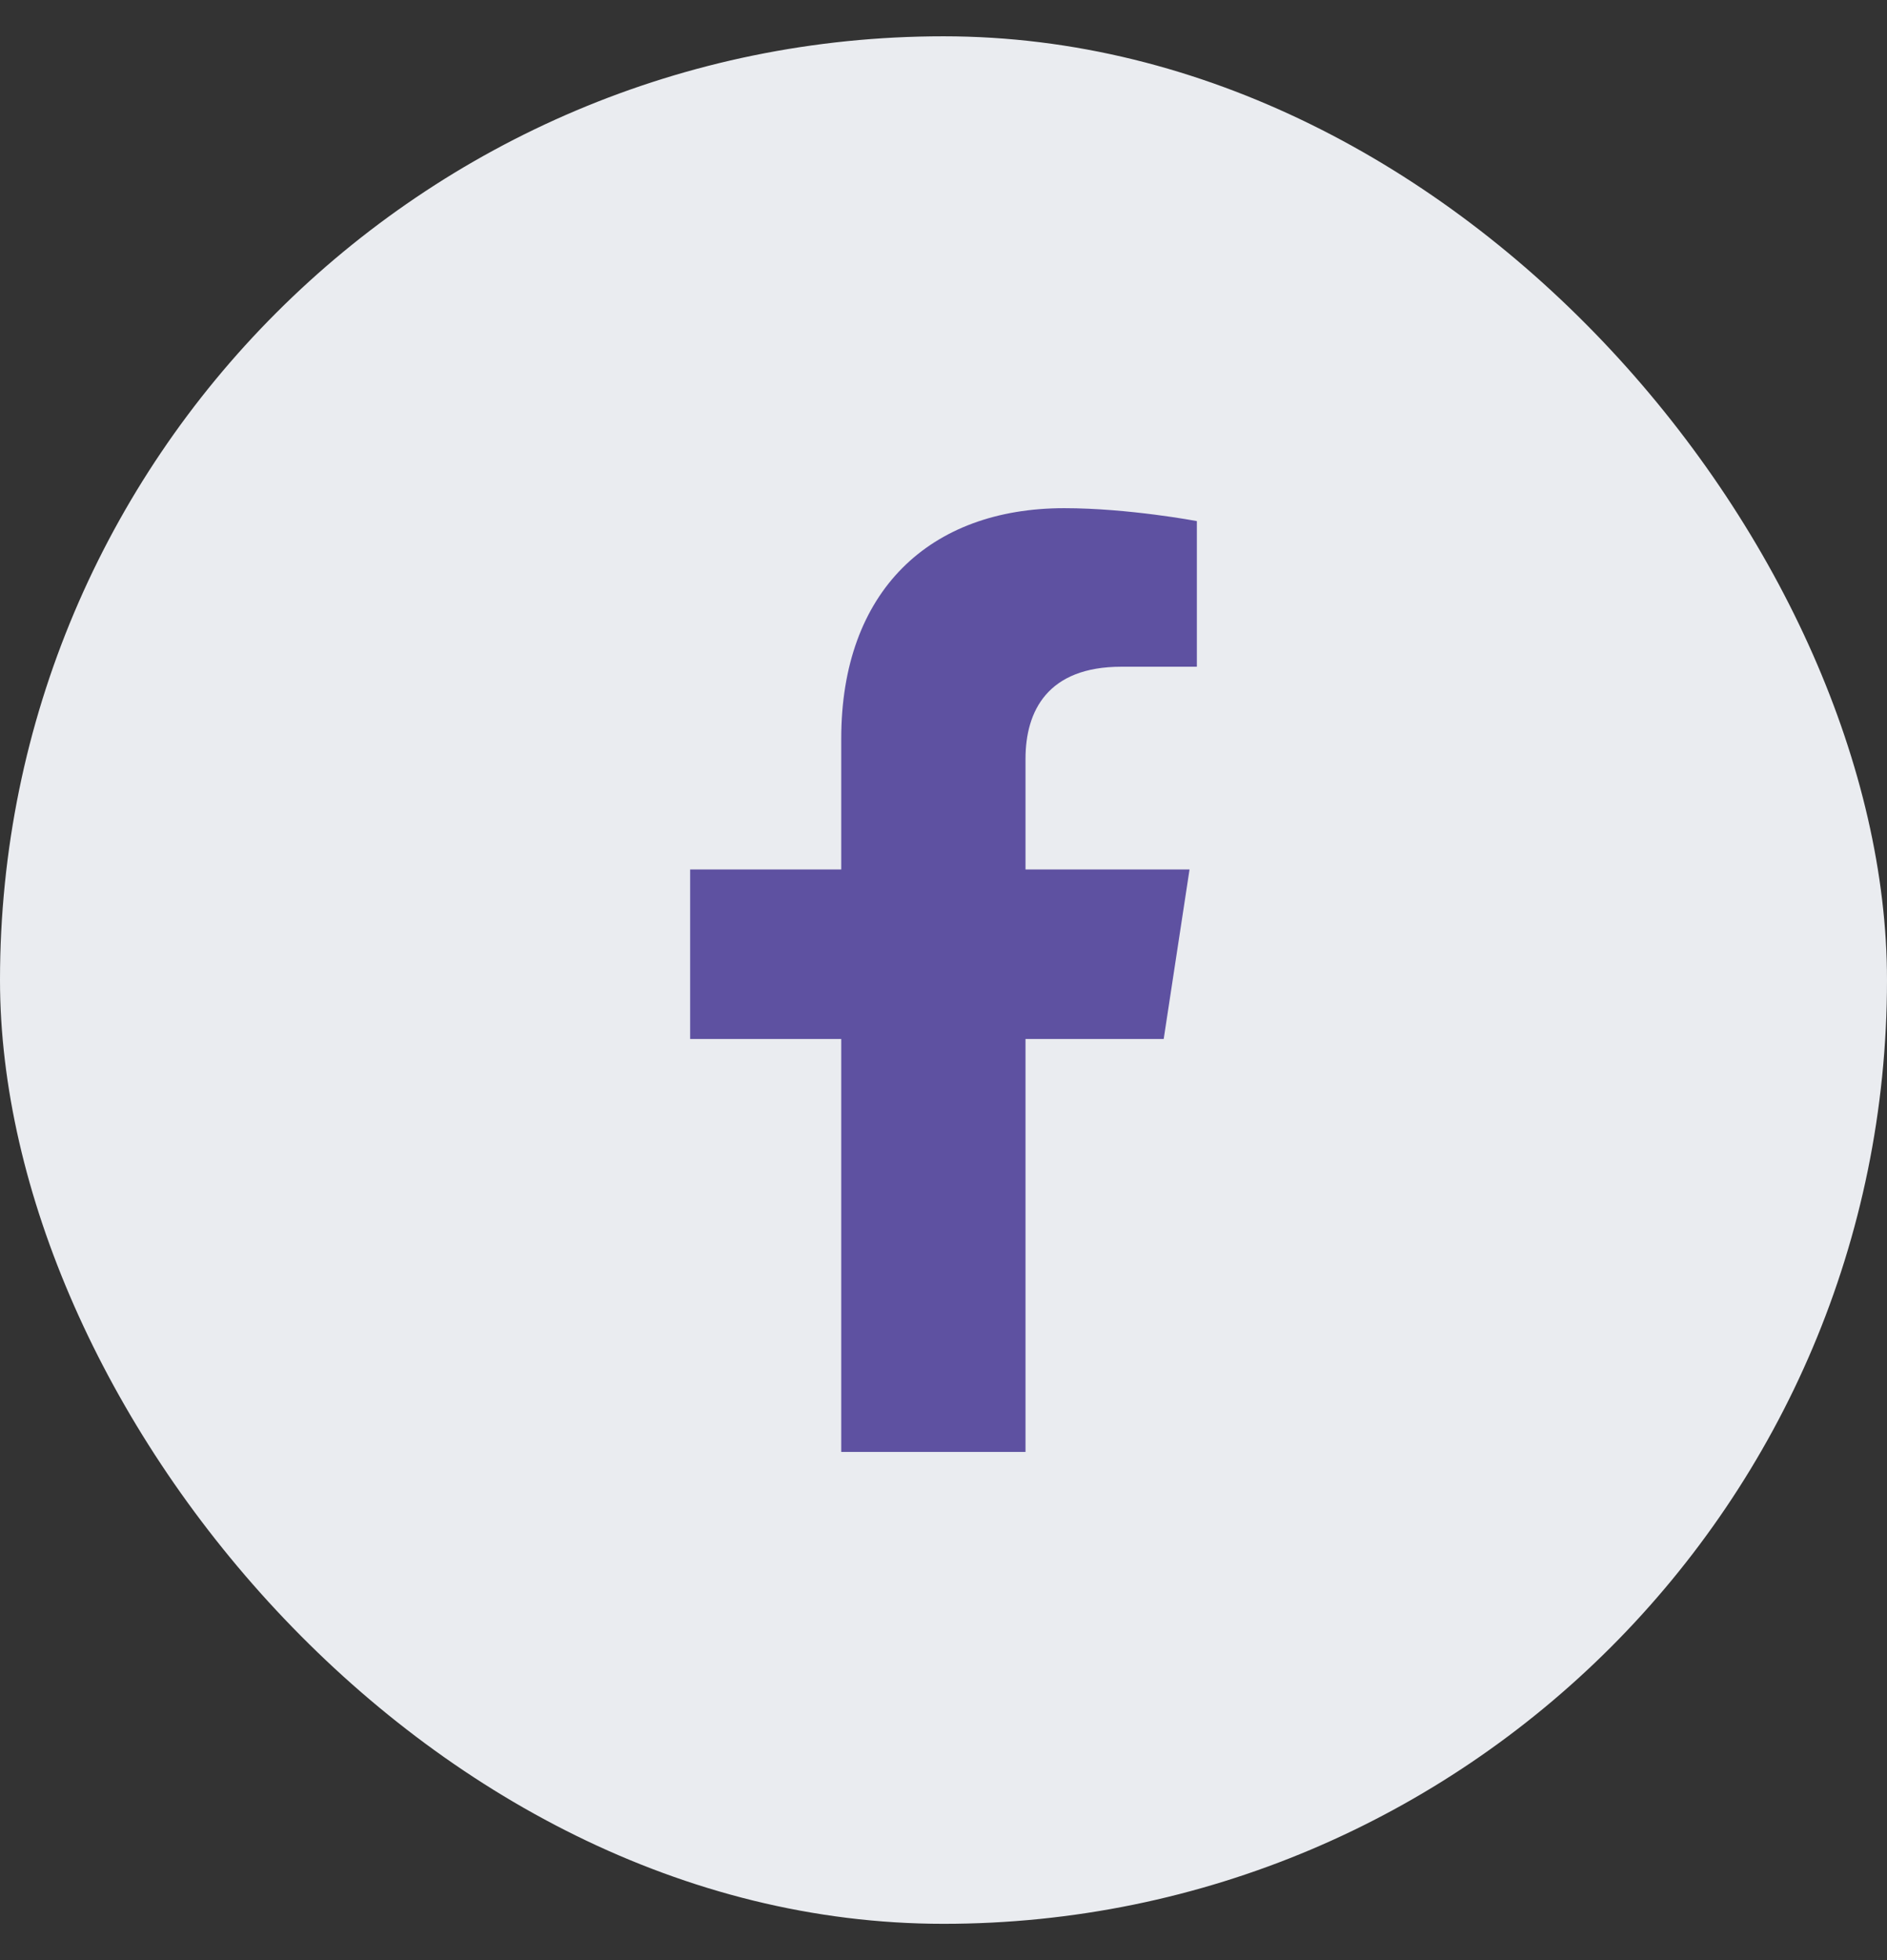
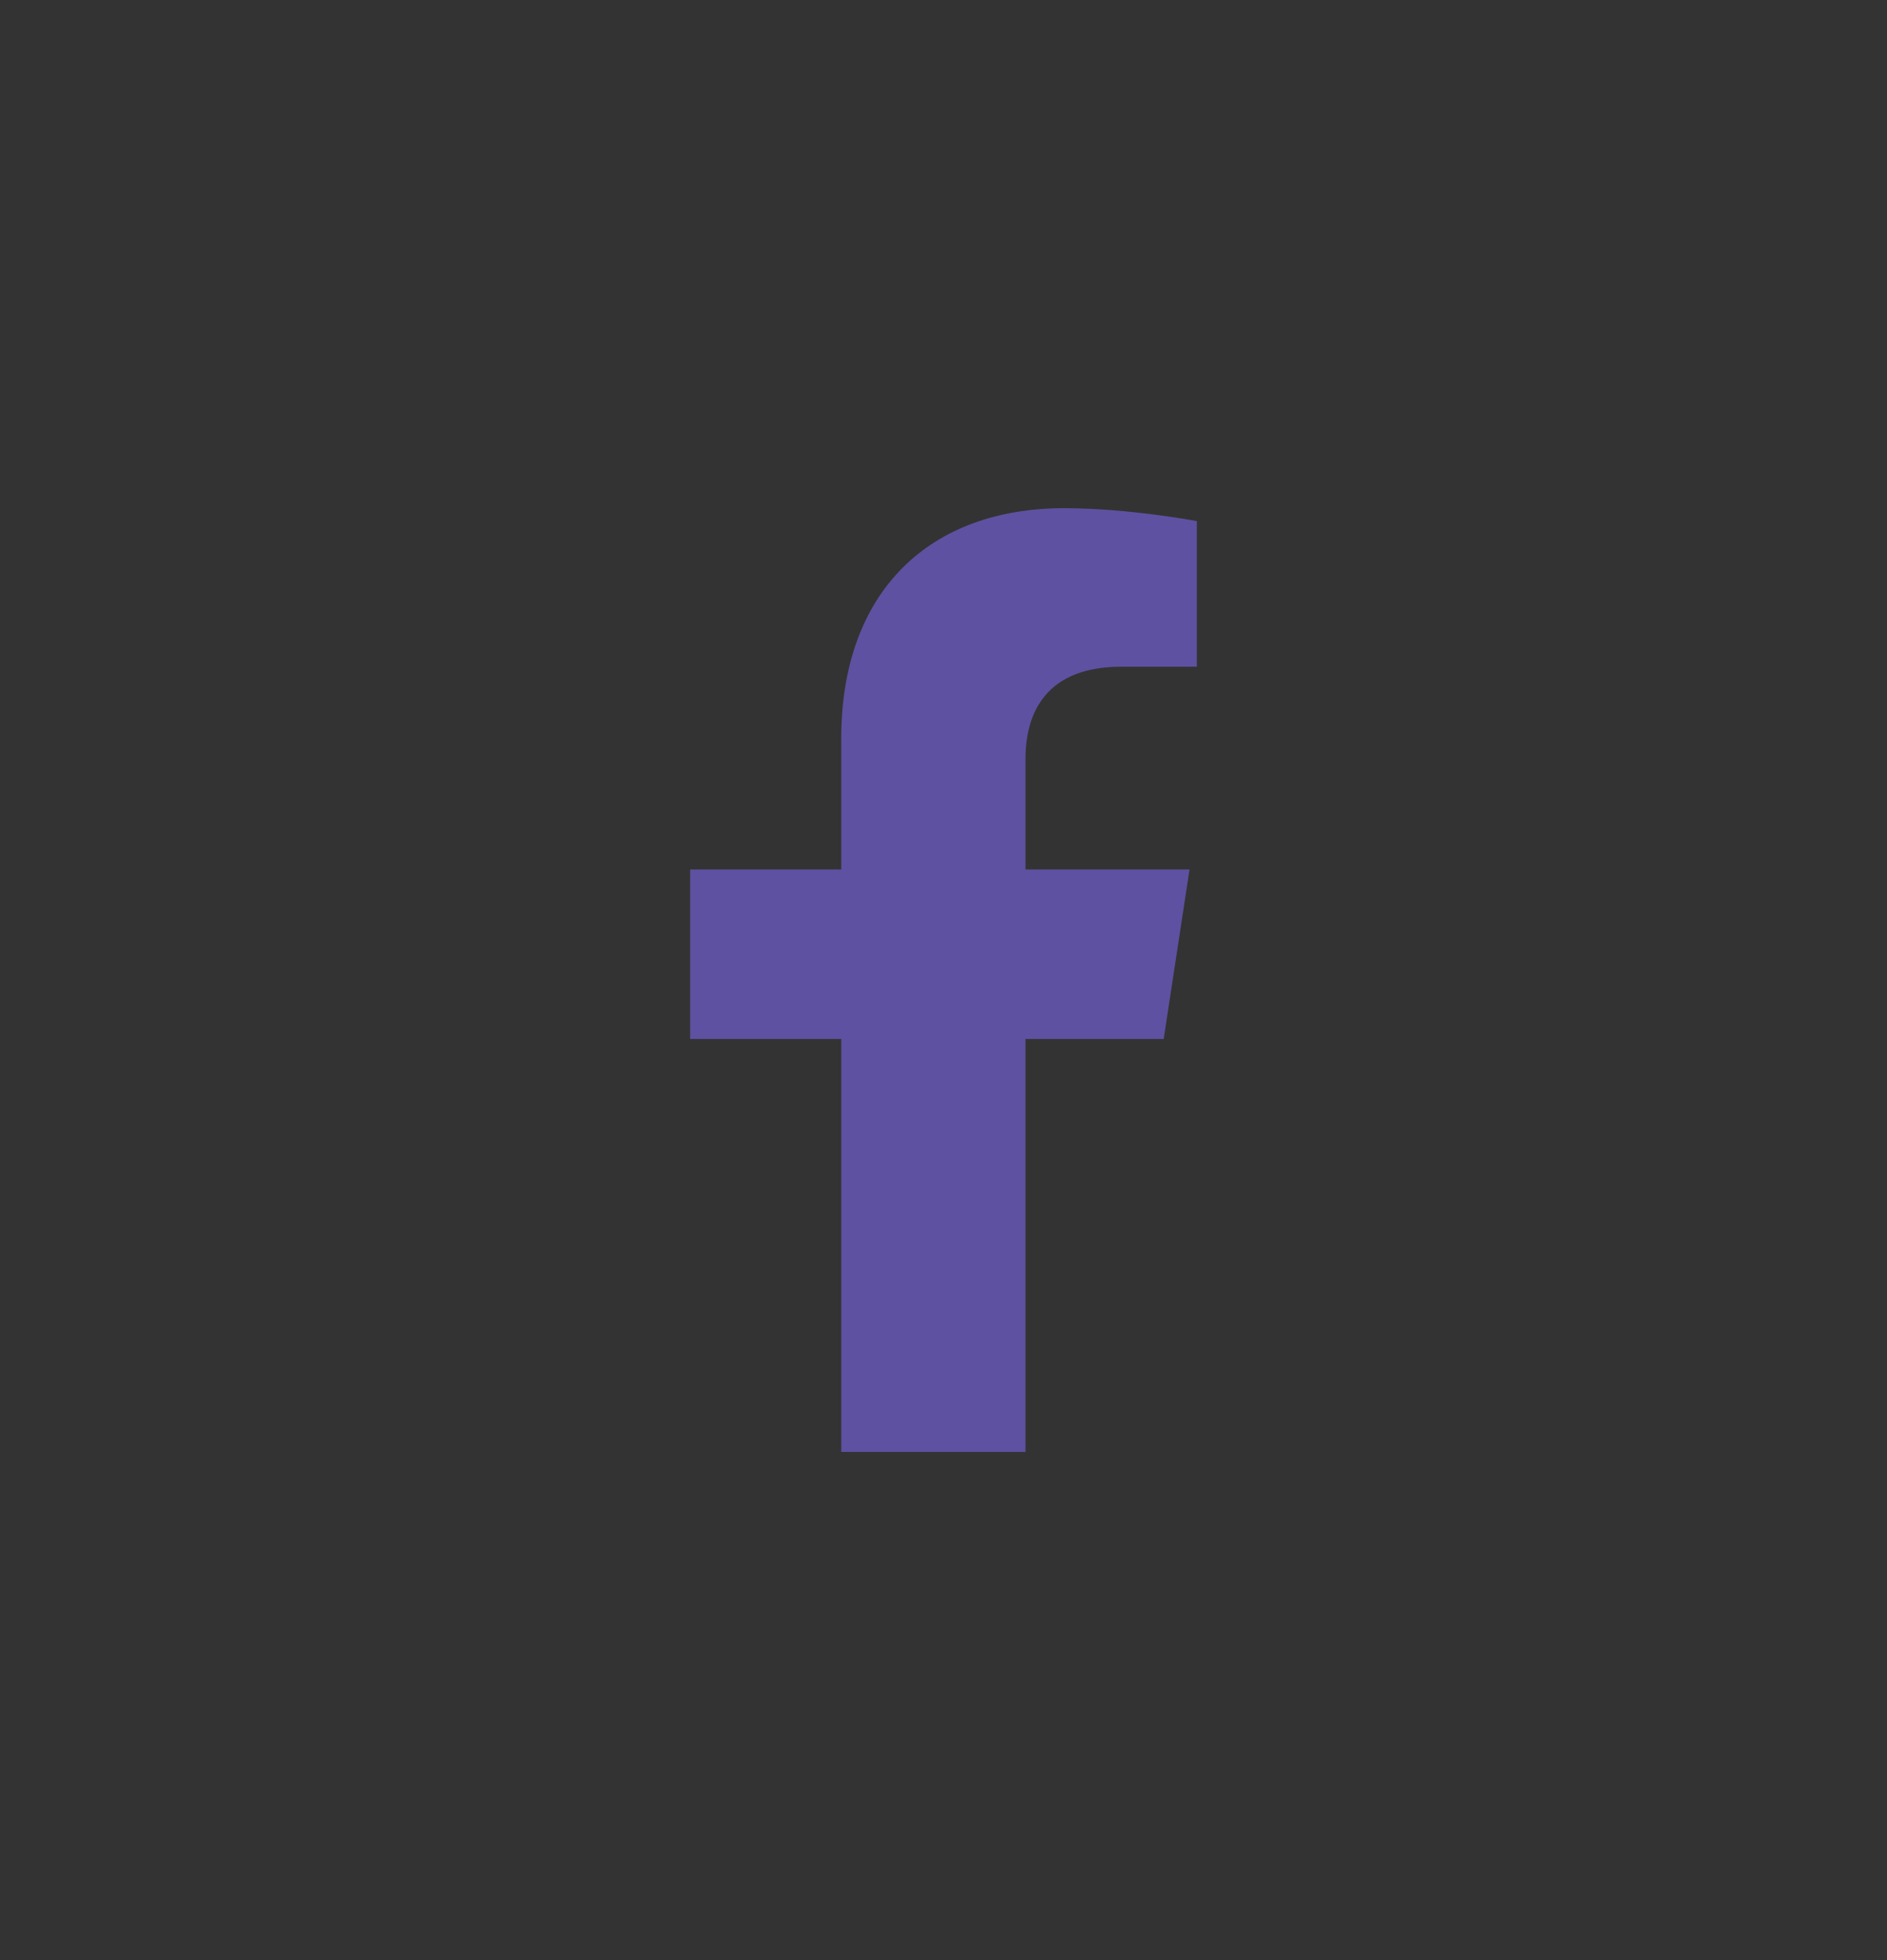
<svg xmlns="http://www.w3.org/2000/svg" width="26" height="27" viewBox="0 0 26 27" fill="none">
  <rect x="0" y="0" width="26" height="27" fill="#333333" stroke="none" />
-   <rect y="0.5" width="26" height="26" rx="13" fill="#EAECF0" />
  <path d="M16.034 14.312H14.13V20H11.591V14.312H9.509V11.977H11.591V10.174C11.591 8.143 12.81 7 14.663 7C15.552 7 16.491 7.178 16.491 7.178V9.184H15.45C14.435 9.184 14.13 9.793 14.13 10.453V11.977H16.39L16.034 14.312Z" fill="#5E51A1" />
</svg>